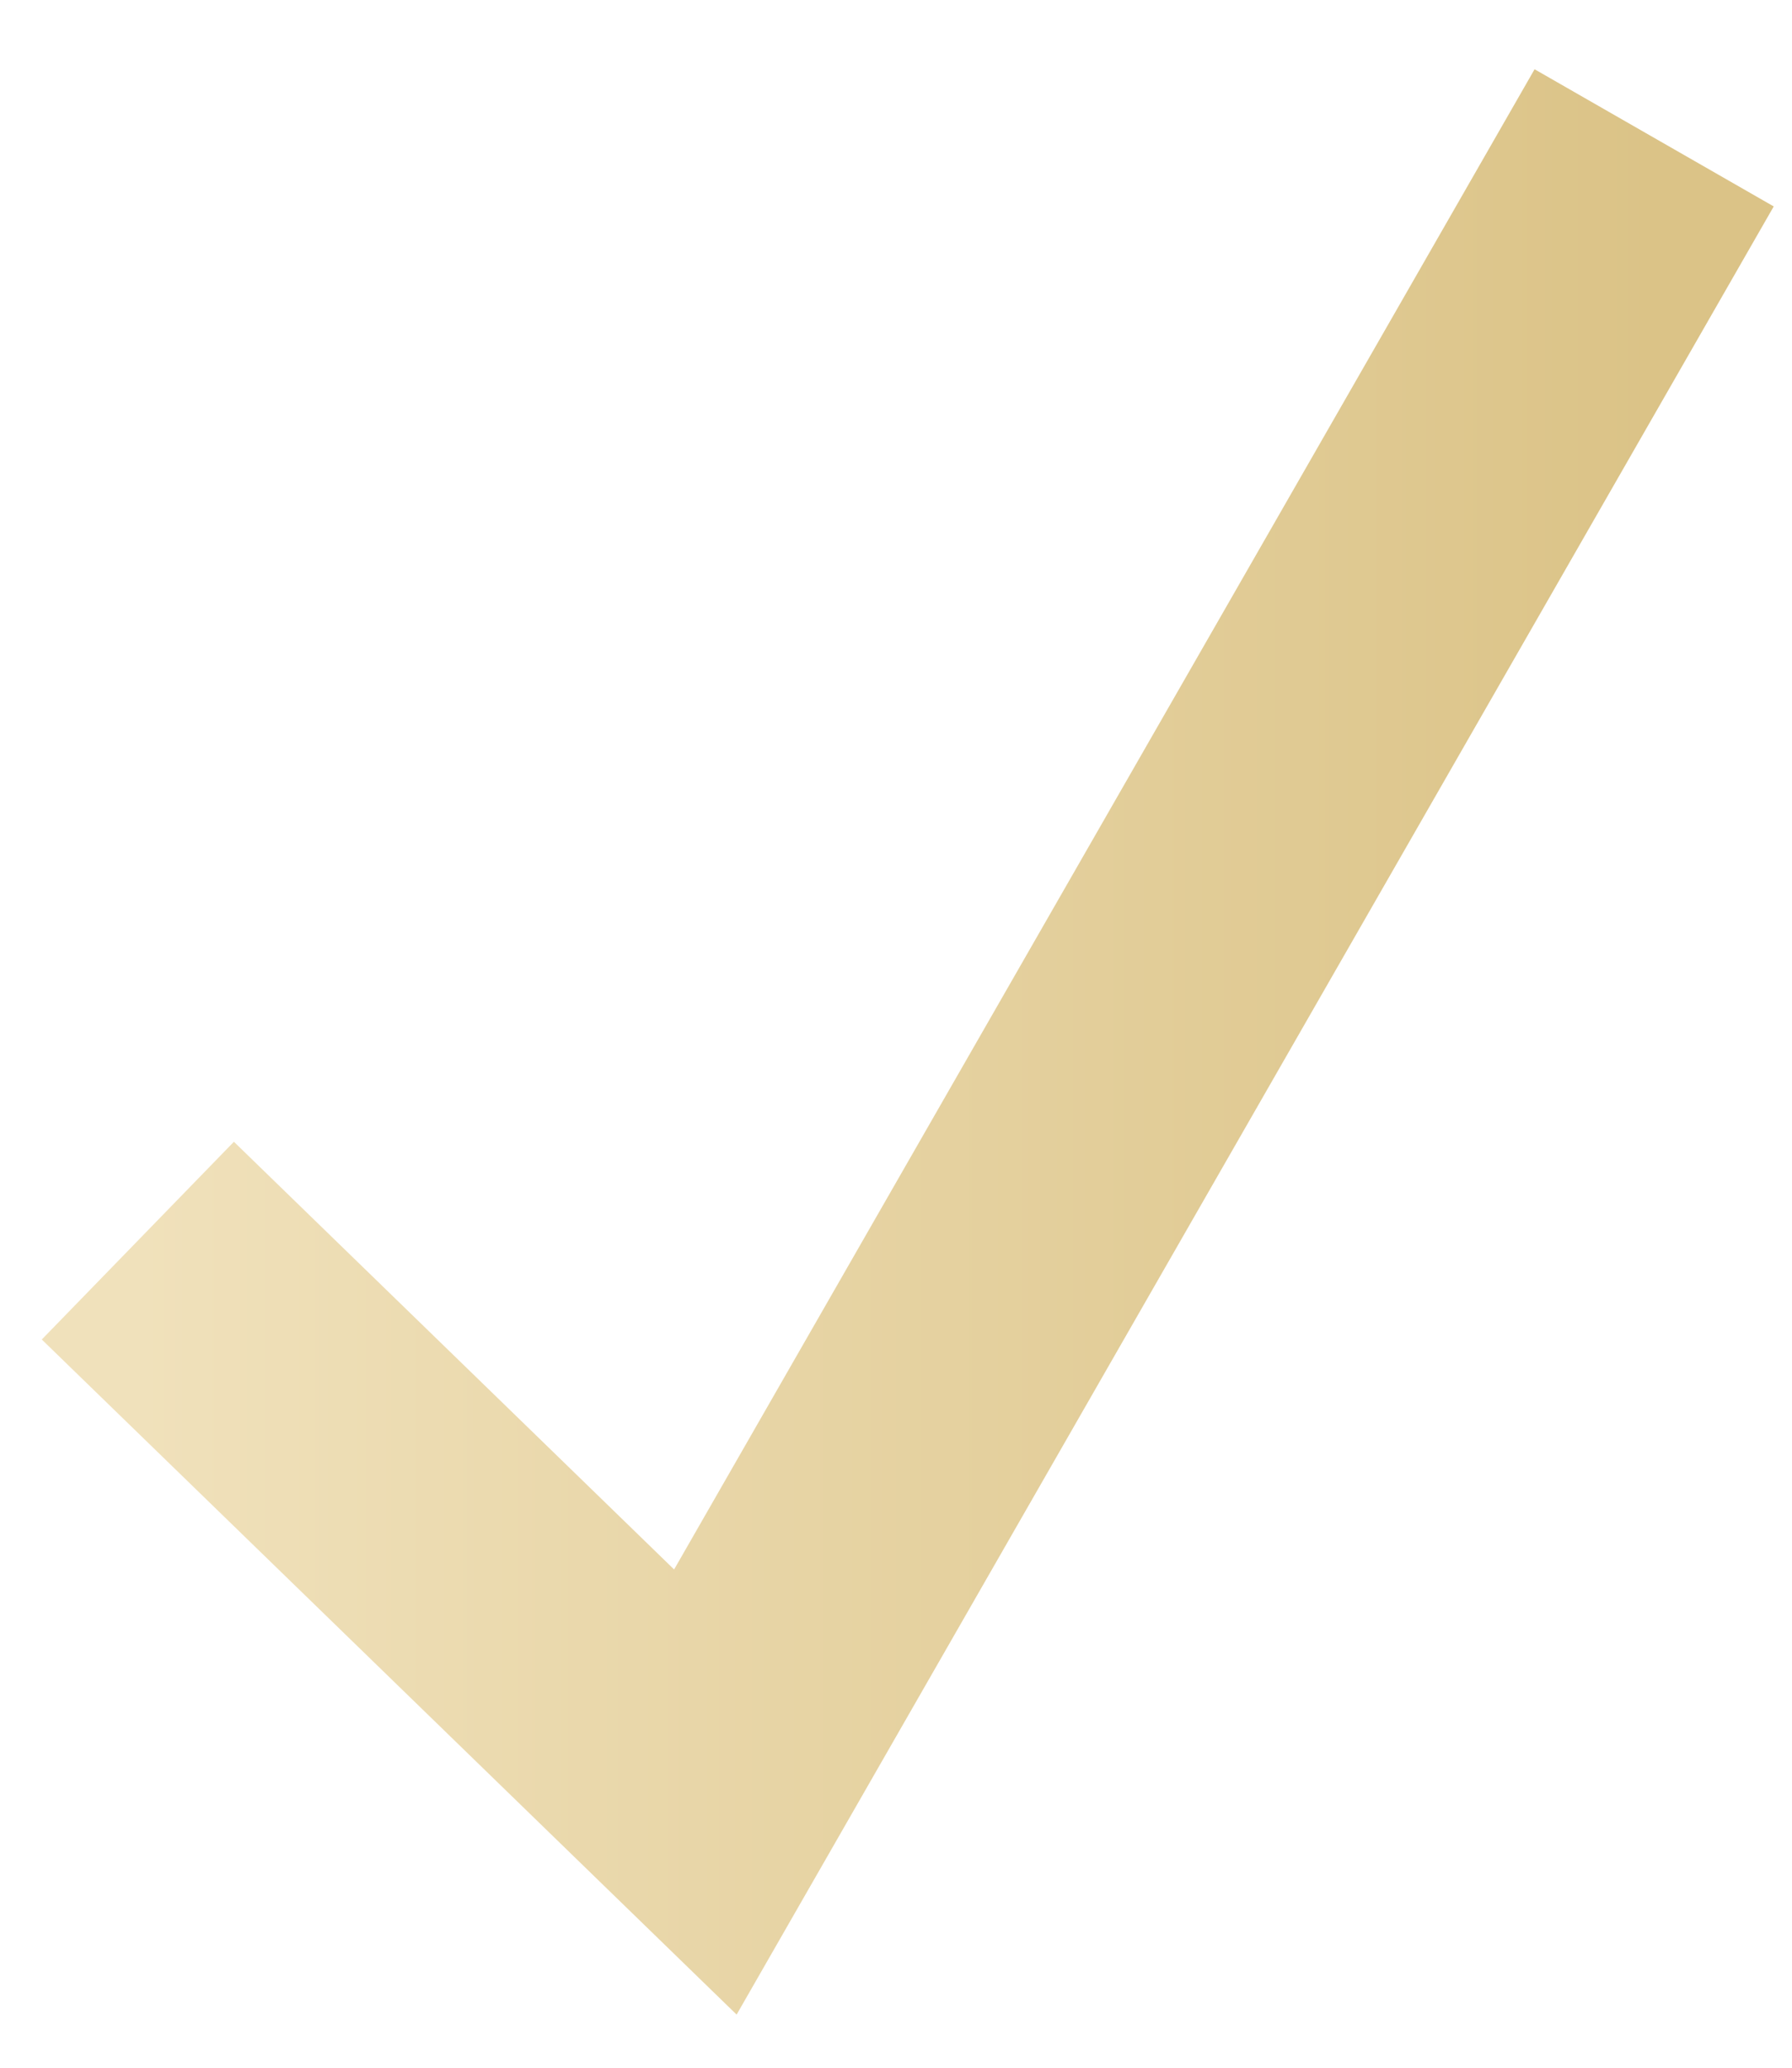
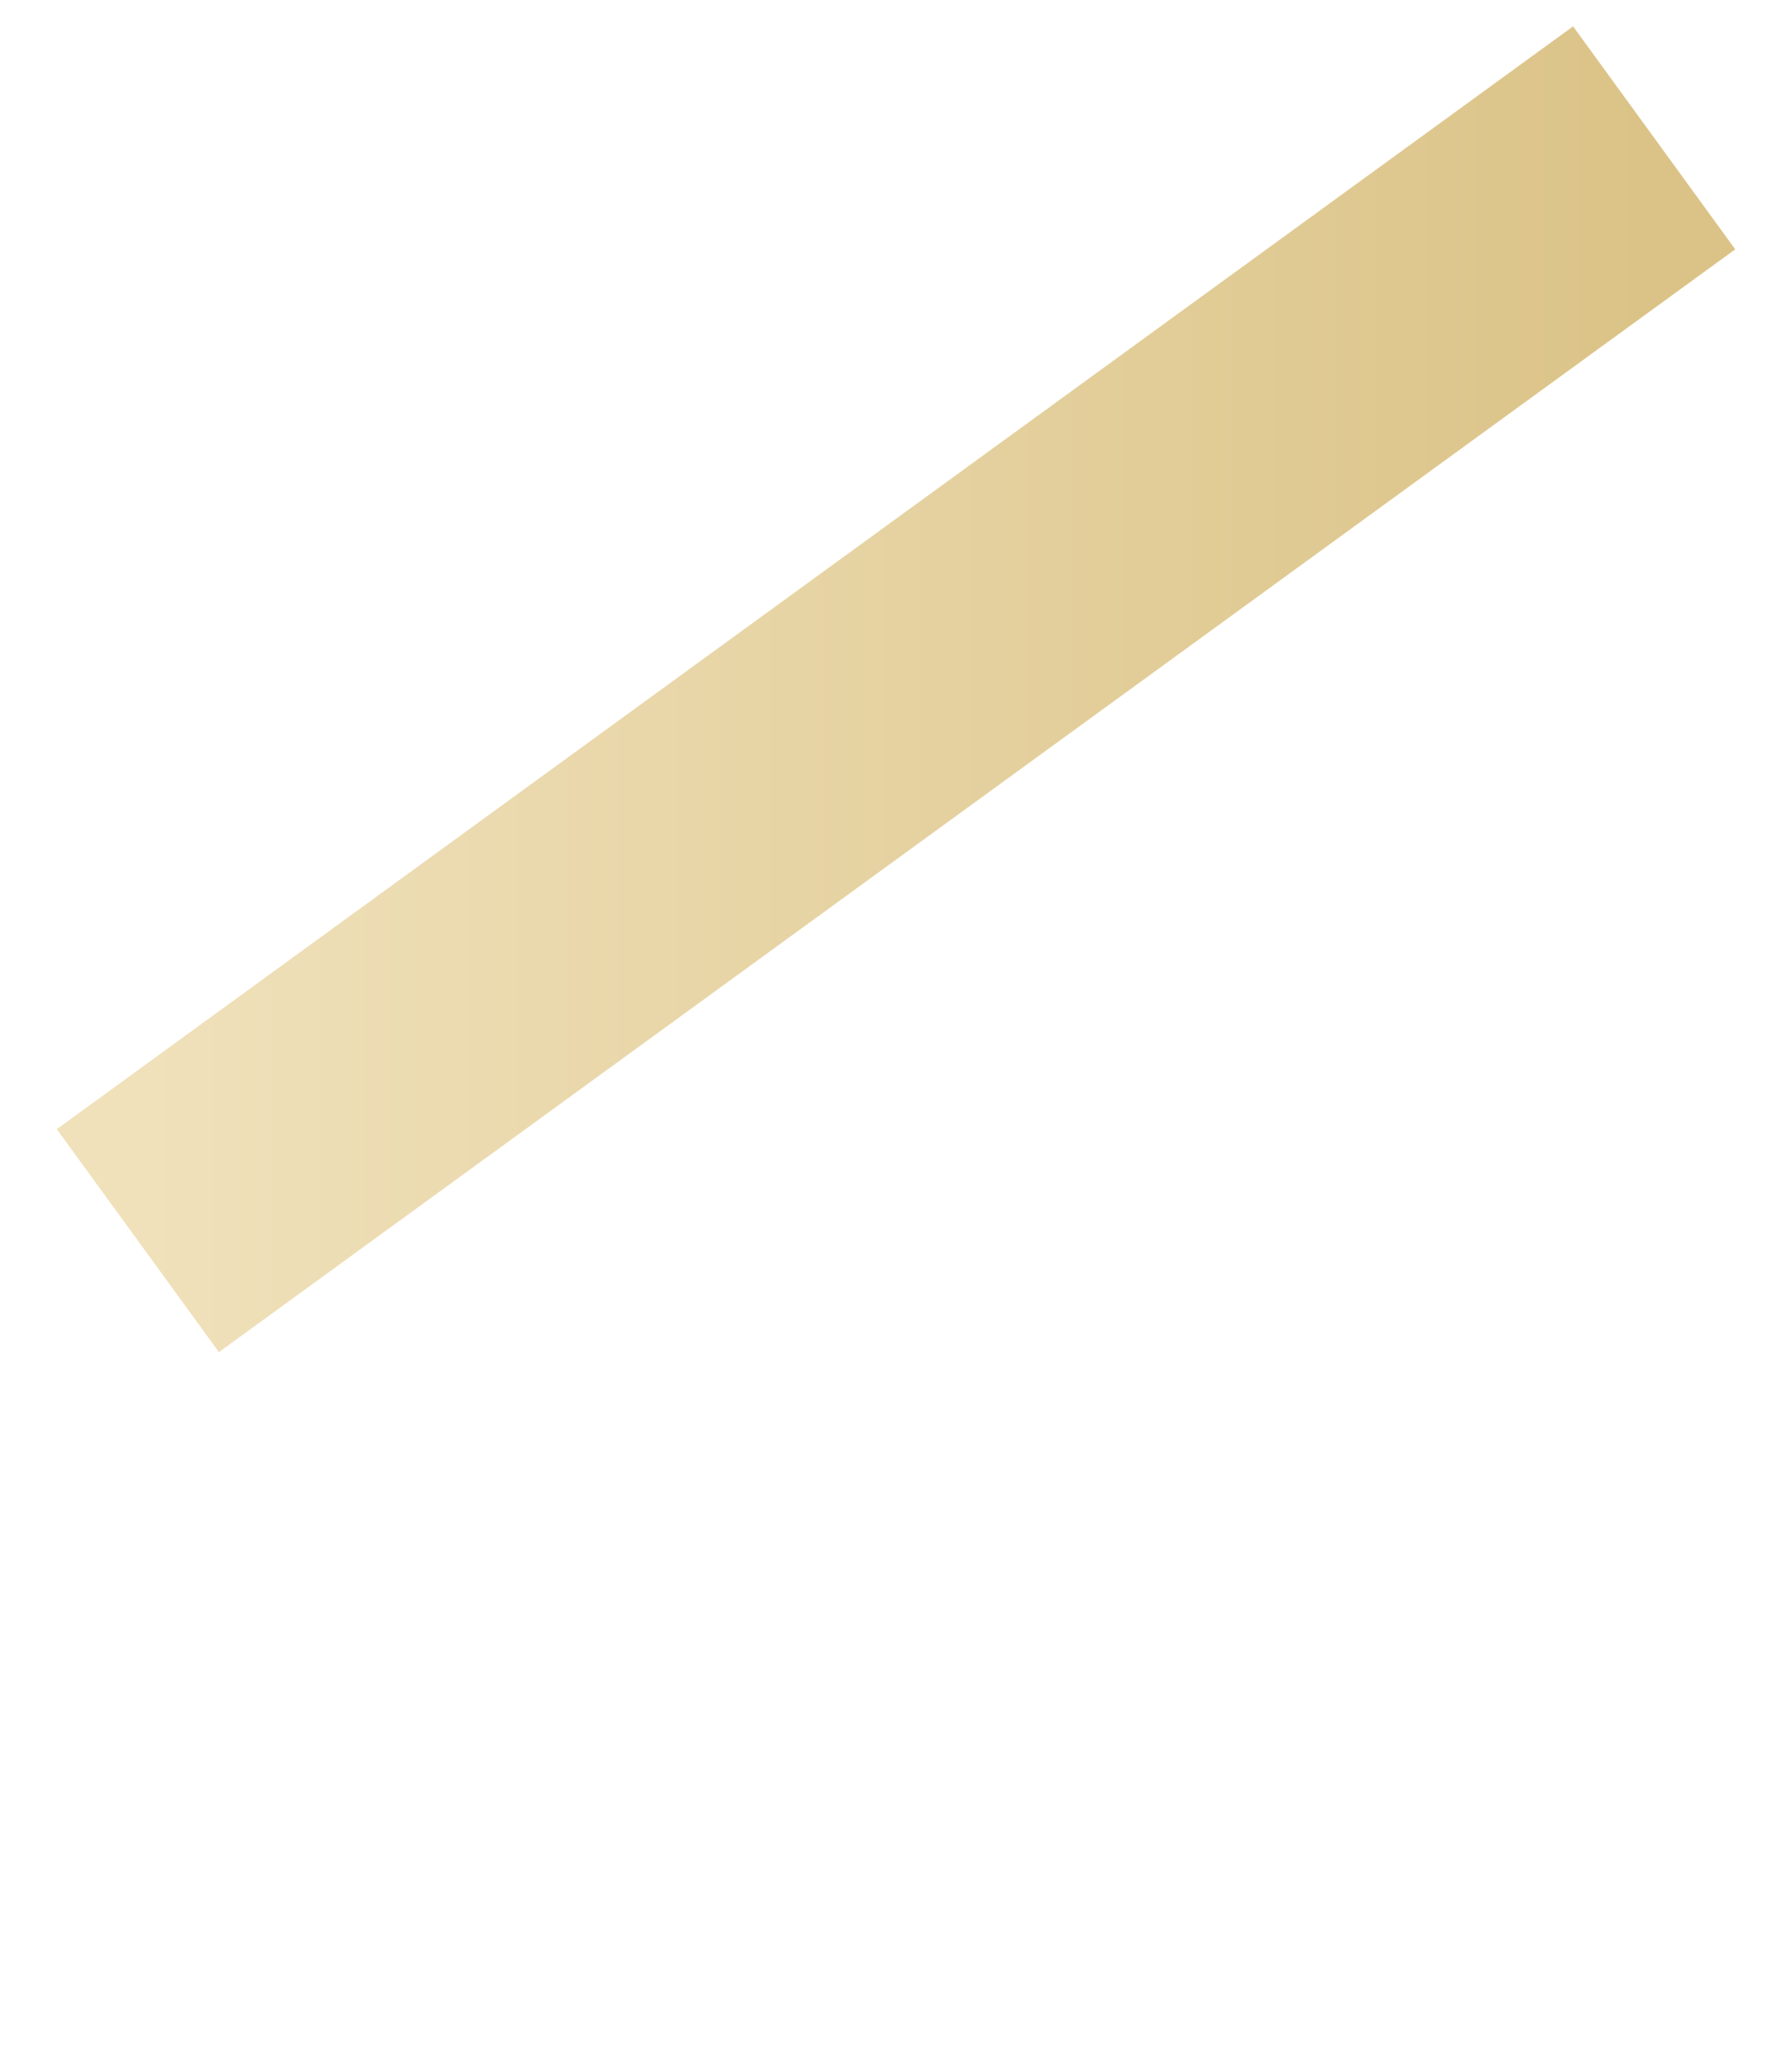
<svg xmlns="http://www.w3.org/2000/svg" width="13" height="15" viewBox="0 0 13 15" fill="none">
-   <path d="M1 9L5.117 13L12 1" stroke="url(#paint0_linear)" stroke-width="2" stroke-miterlimit="10" />
+   <path d="M1 9L12 1" stroke="url(#paint0_linear)" stroke-width="2" stroke-miterlimit="10" />
  <defs>
    <linearGradient id="paint0_linear" x1="1" y1="13.003" x2="12" y2="13.003" gradientUnits="userSpaceOnUse">
      <stop stop-color="#F0E1BB" />
      <stop offset="1" stop-color="#DBC387" />
    </linearGradient>
  </defs>
</svg>